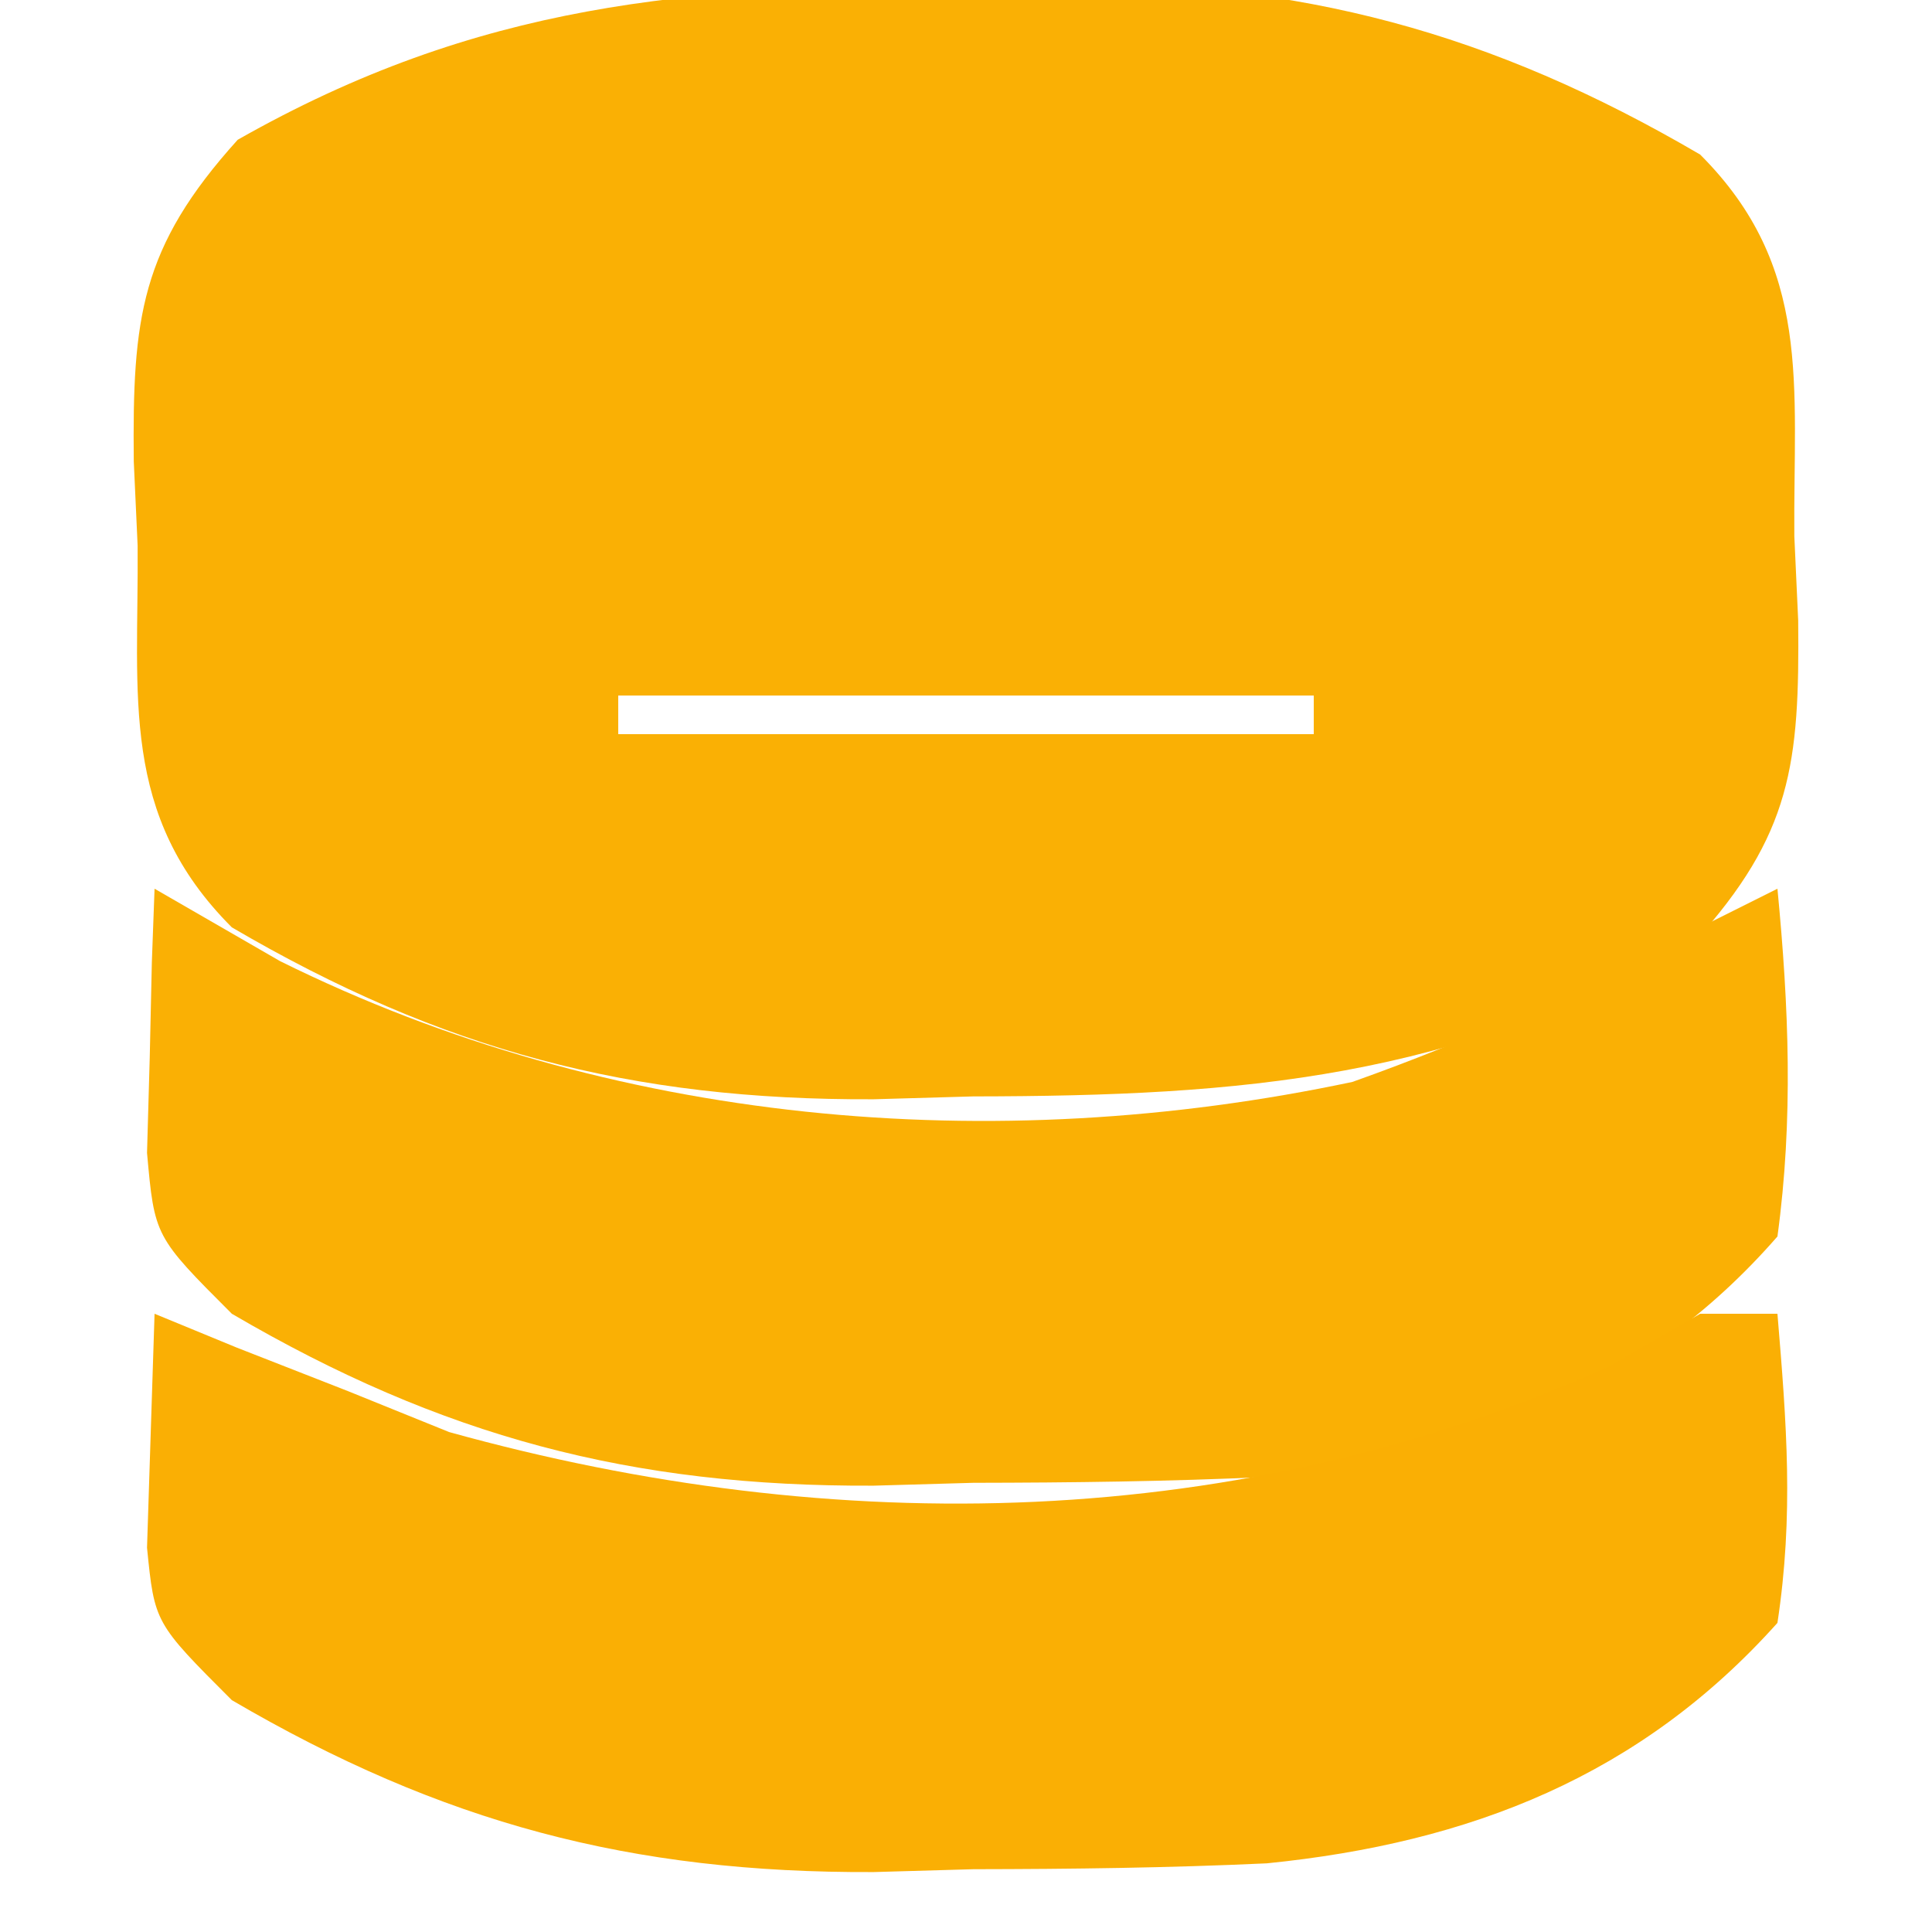
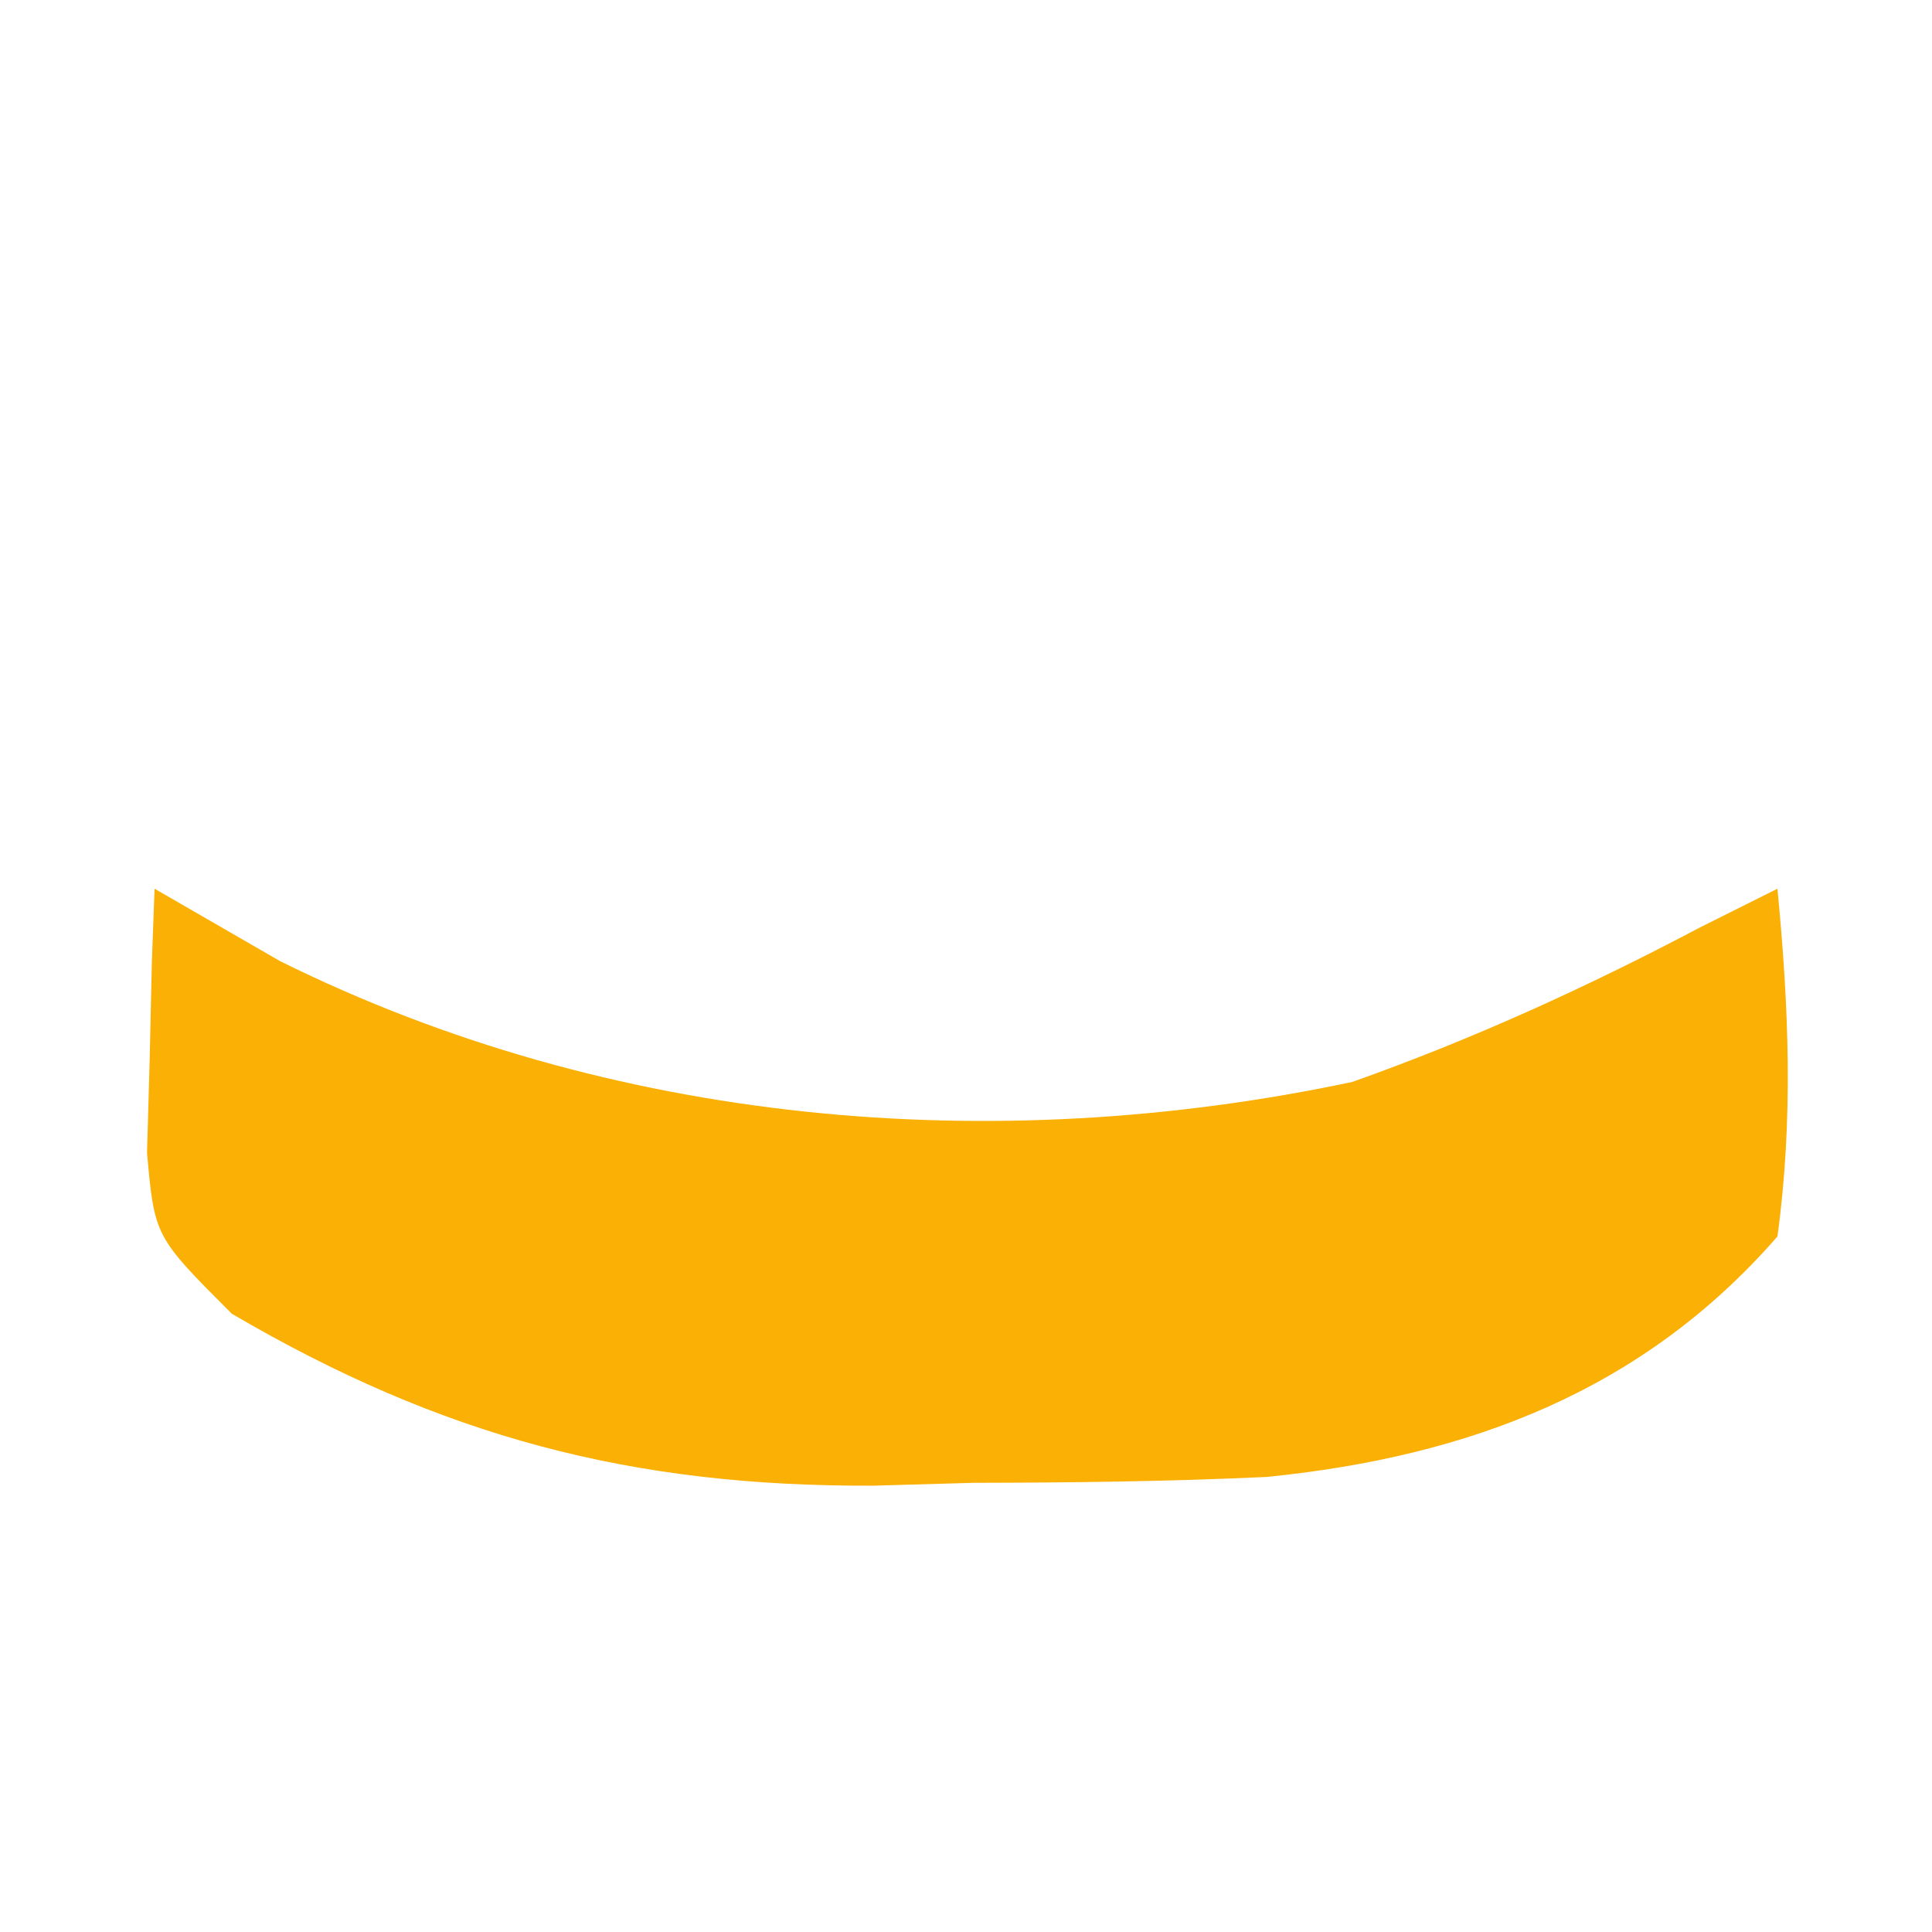
<svg xmlns="http://www.w3.org/2000/svg" version="1.1" width="50" height="50">
-   <path d="M0 0 C0.851 -0.024 1.703 -0.049 2.58 -0.074 C8.851 -0.103 13.756 1.195 19.188 4.375 C22.105 7.292 21.594 10.345 21.625 14.25 C21.658 14.971 21.691 15.691 21.725 16.434 C21.762 20.146 21.557 21.966 19.035 24.758 C12.811 28.293 7.385 28.74 0.375 28.75 C-0.902 28.787 -0.902 28.787 -2.205 28.824 C-8.476 28.853 -13.381 27.555 -18.812 24.375 C-21.73 21.458 -21.219 18.405 -21.25 14.5 C-21.283 13.779 -21.316 13.059 -21.35 12.316 C-21.387 8.604 -21.182 6.784 -18.66 3.992 C-12.436 0.457 -7.01 0.01 0 0 Z M-8.812 18.375 C-8.812 18.705 -8.812 19.035 -8.812 19.375 C-2.873 19.375 3.067 19.375 9.188 19.375 C9.188 19.045 9.188 18.715 9.188 18.375 C3.248 18.375 -2.692 18.375 -8.812 18.375 Z " fill="#FAB004" transform="translate(24.812,-0.375)" />
  <path d="M0 0 C1.609 0.928 1.609 0.928 3.25 1.875 C11.816 6.12 21.689 6.973 31 5 C34.132 3.887 37.062 2.55 40 1 C40.66 0.67 41.32 0.34 42 0 C42.294 3.052 42.415 5.955 42 9 C38.521 12.991 34.029 14.694 28.786 15.223 C26.25 15.341 23.726 15.371 21.188 15.375 C19.91 15.412 19.91 15.412 18.607 15.449 C12.337 15.478 7.432 14.18 2 11 C0 9 0 9 -0.195 6.836 C-0.172 6.024 -0.149 5.212 -0.125 4.375 C-0.107 3.558 -0.089 2.74 -0.07 1.898 C-0.047 1.272 -0.024 0.645 0 0 Z " fill="#FAB004" transform="translate(4,23)" />
-   <path d="M0 0 C1.052 0.433 1.052 0.433 2.125 0.875 C3.074 1.246 4.022 1.617 5 2 C5.866 2.351 6.732 2.701 7.625 3.062 C17.628 5.841 28.075 5.656 37.625 1.375 C38.409 0.921 39.193 0.468 40 0 C40.66 0 41.32 0 42 0 C42.238 2.856 42.424 5.199 42 8 C38.458 11.959 34.05 13.693 28.786 14.223 C26.25 14.341 23.726 14.371 21.188 14.375 C19.91 14.412 19.91 14.412 18.607 14.449 C12.337 14.478 7.432 13.18 2 10 C0 8 0 8 -0.195 6.055 C-0.13 4.036 -0.065 2.018 0 0 Z " fill="#FAAF04" transform="translate(4,34)" />
</svg>